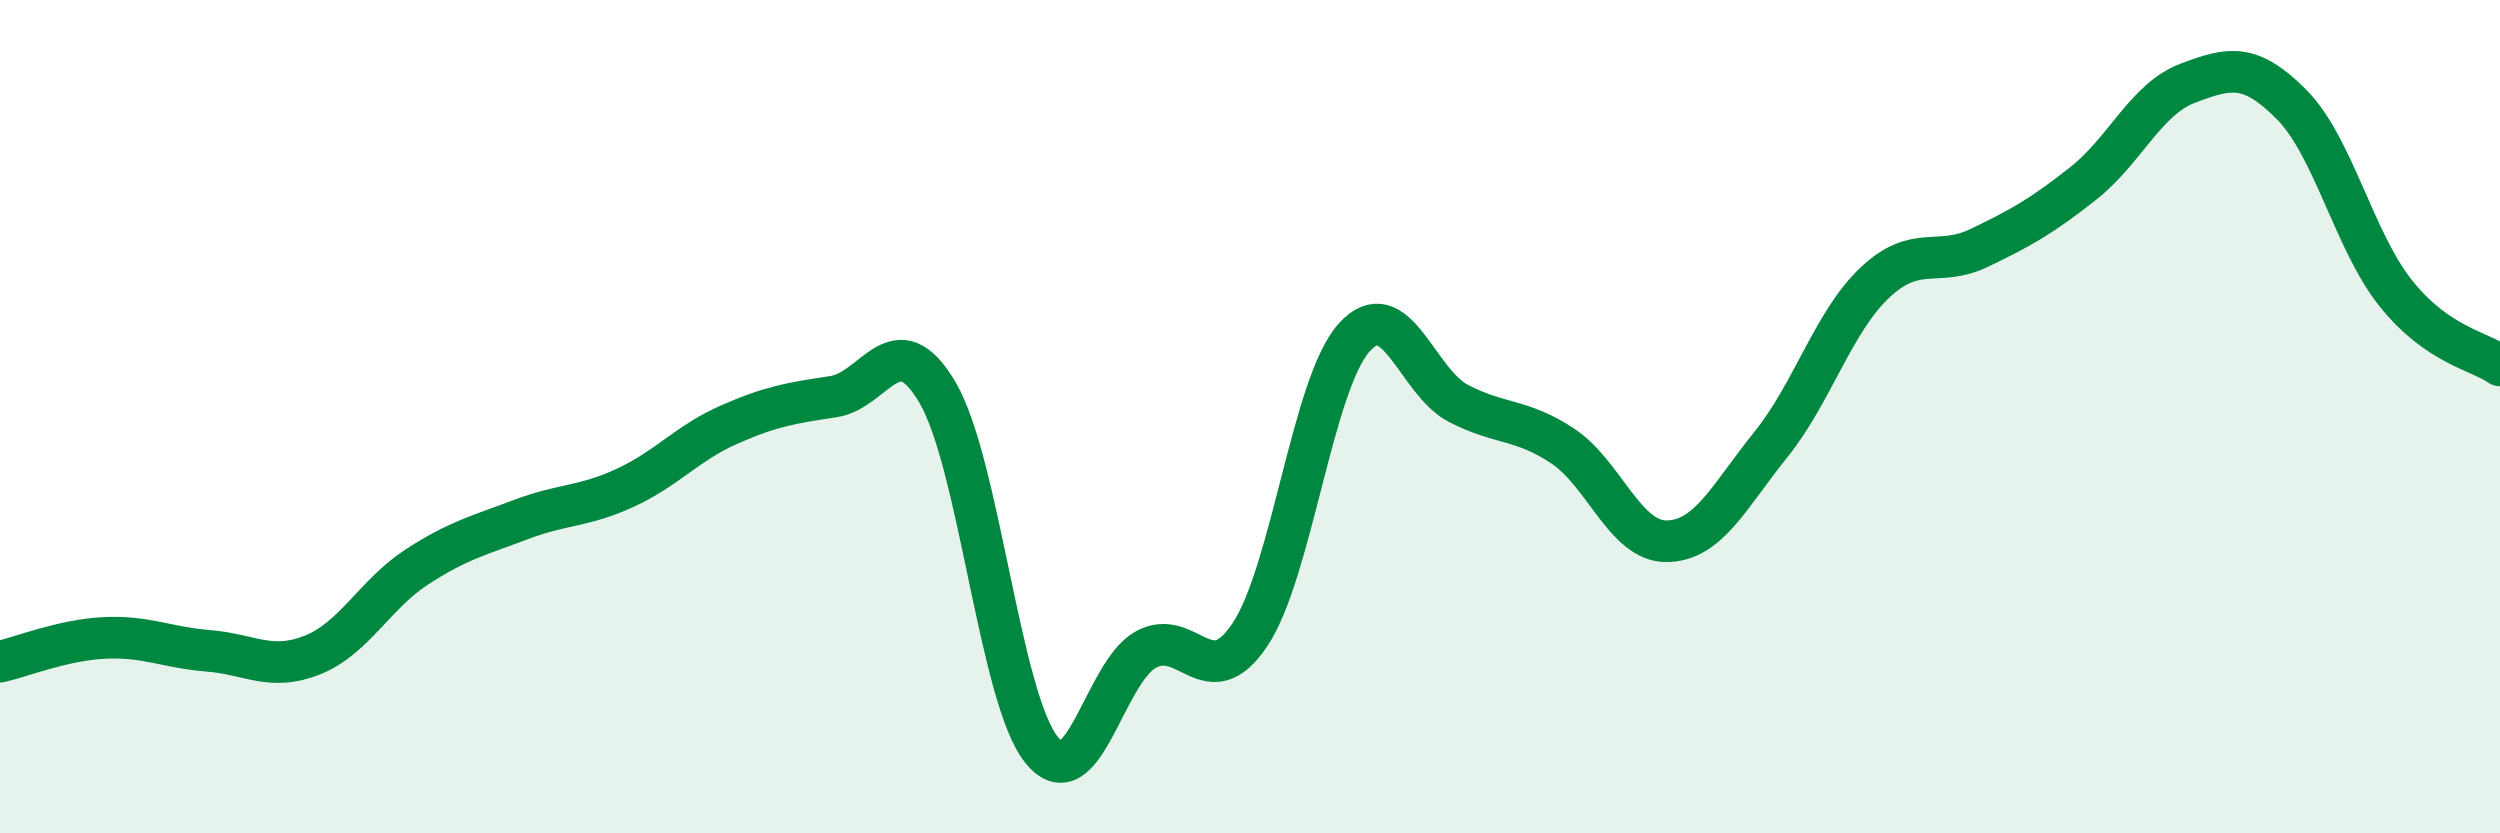
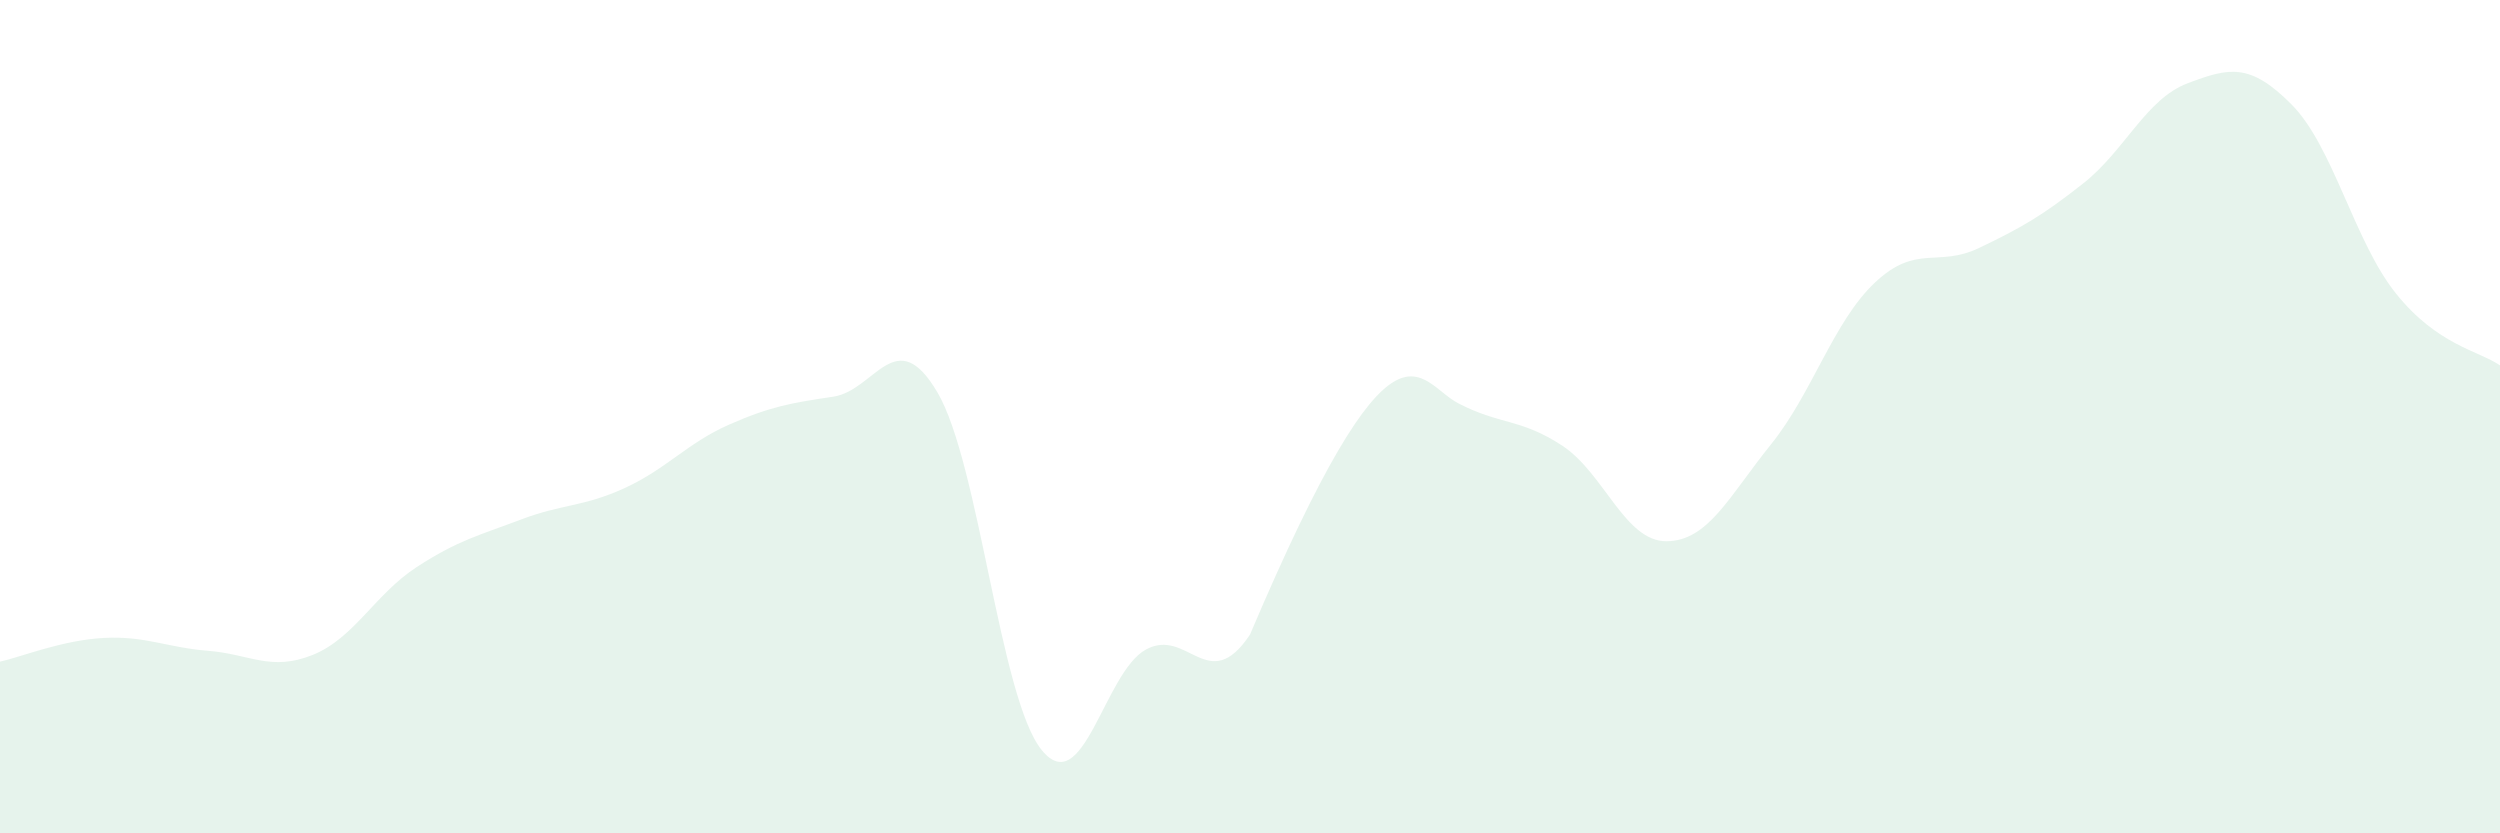
<svg xmlns="http://www.w3.org/2000/svg" width="60" height="20" viewBox="0 0 60 20">
-   <path d="M 0,15.88 C 0.5,15.77 1.5,15.36 2.5,15.31 C 3.5,15.26 4,15.54 5,15.62 C 6,15.7 6.5,16.12 7.5,15.72 C 8.5,15.32 9,14.26 10,13.61 C 11,12.96 11.5,12.85 12.5,12.47 C 13.5,12.09 14,12.17 15,11.71 C 16,11.25 16.5,10.63 17.5,10.19 C 18.5,9.75 19,9.67 20,9.52 C 21,9.37 21.5,7.72 22.5,9.42 C 23.5,11.12 24,16.77 25,18 C 26,19.23 26.5,16.14 27.5,15.59 C 28.5,15.04 29,16.73 30,15.23 C 31,13.73 31.5,9.21 32.5,8.1 C 33.5,6.99 34,9.16 35,9.68 C 36,10.2 36.5,10.04 37.5,10.7 C 38.5,11.36 39,13 40,12.99 C 41,12.98 41.5,11.91 42.5,10.67 C 43.5,9.43 44,7.72 45,6.78 C 46,5.84 46.5,6.43 47.5,5.95 C 48.5,5.47 49,5.19 50,4.4 C 51,3.61 51.5,2.38 52.5,2 C 53.5,1.62 54,1.5 55,2.51 C 56,3.52 56.5,5.79 57.5,7.04 C 58.5,8.29 59.5,8.42 60,8.77L60 20L0 20Z" fill="#008740" opacity="0.1" stroke-linecap="round" stroke-linejoin="round" />
-   <path d="M 0,15.88 C 0.5,15.77 1.5,15.36 2.5,15.31 C 3.5,15.26 4,15.54 5,15.62 C 6,15.7 6.5,16.12 7.5,15.72 C 8.5,15.32 9,14.26 10,13.61 C 11,12.96 11.5,12.85 12.5,12.47 C 13.5,12.09 14,12.17 15,11.71 C 16,11.25 16.5,10.63 17.5,10.19 C 18.5,9.75 19,9.67 20,9.52 C 21,9.37 21.5,7.72 22.5,9.42 C 23.5,11.12 24,16.77 25,18 C 26,19.23 26.5,16.14 27.5,15.59 C 28.5,15.04 29,16.73 30,15.23 C 31,13.73 31.5,9.21 32.5,8.1 C 33.5,6.99 34,9.16 35,9.68 C 36,10.2 36.5,10.04 37.5,10.7 C 38.5,11.36 39,13 40,12.99 C 41,12.98 41.5,11.91 42.5,10.67 C 43.5,9.43 44,7.72 45,6.78 C 46,5.84 46.5,6.43 47.5,5.95 C 48.5,5.47 49,5.19 50,4.4 C 51,3.61 51.5,2.38 52.5,2 C 53.5,1.62 54,1.5 55,2.51 C 56,3.52 56.5,5.79 57.5,7.04 C 58.5,8.29 59.5,8.42 60,8.77" stroke="#008740" stroke-width="1" fill="none" stroke-linecap="round" stroke-linejoin="round" />
+   <path d="M 0,15.88 C 0.5,15.77 1.5,15.36 2.5,15.31 C 3.5,15.26 4,15.54 5,15.62 C 6,15.7 6.5,16.12 7.5,15.72 C 8.5,15.32 9,14.26 10,13.61 C 11,12.96 11.5,12.85 12.5,12.47 C 13.5,12.09 14,12.17 15,11.71 C 16,11.25 16.5,10.63 17.5,10.19 C 18.5,9.75 19,9.67 20,9.52 C 21,9.37 21.5,7.72 22.5,9.42 C 23.5,11.12 24,16.77 25,18 C 26,19.23 26.5,16.14 27.5,15.59 C 28.5,15.04 29,16.73 30,15.23 C 33.5,6.99 34,9.16 35,9.68 C 36,10.2 36.5,10.04 37.5,10.7 C 38.5,11.36 39,13 40,12.99 C 41,12.98 41.5,11.91 42.5,10.67 C 43.5,9.43 44,7.72 45,6.78 C 46,5.84 46.5,6.43 47.5,5.95 C 48.5,5.47 49,5.19 50,4.4 C 51,3.61 51.5,2.38 52.5,2 C 53.5,1.62 54,1.5 55,2.51 C 56,3.52 56.5,5.79 57.5,7.04 C 58.5,8.29 59.5,8.42 60,8.77L60 20L0 20Z" fill="#008740" opacity="0.1" stroke-linecap="round" stroke-linejoin="round" />
</svg>